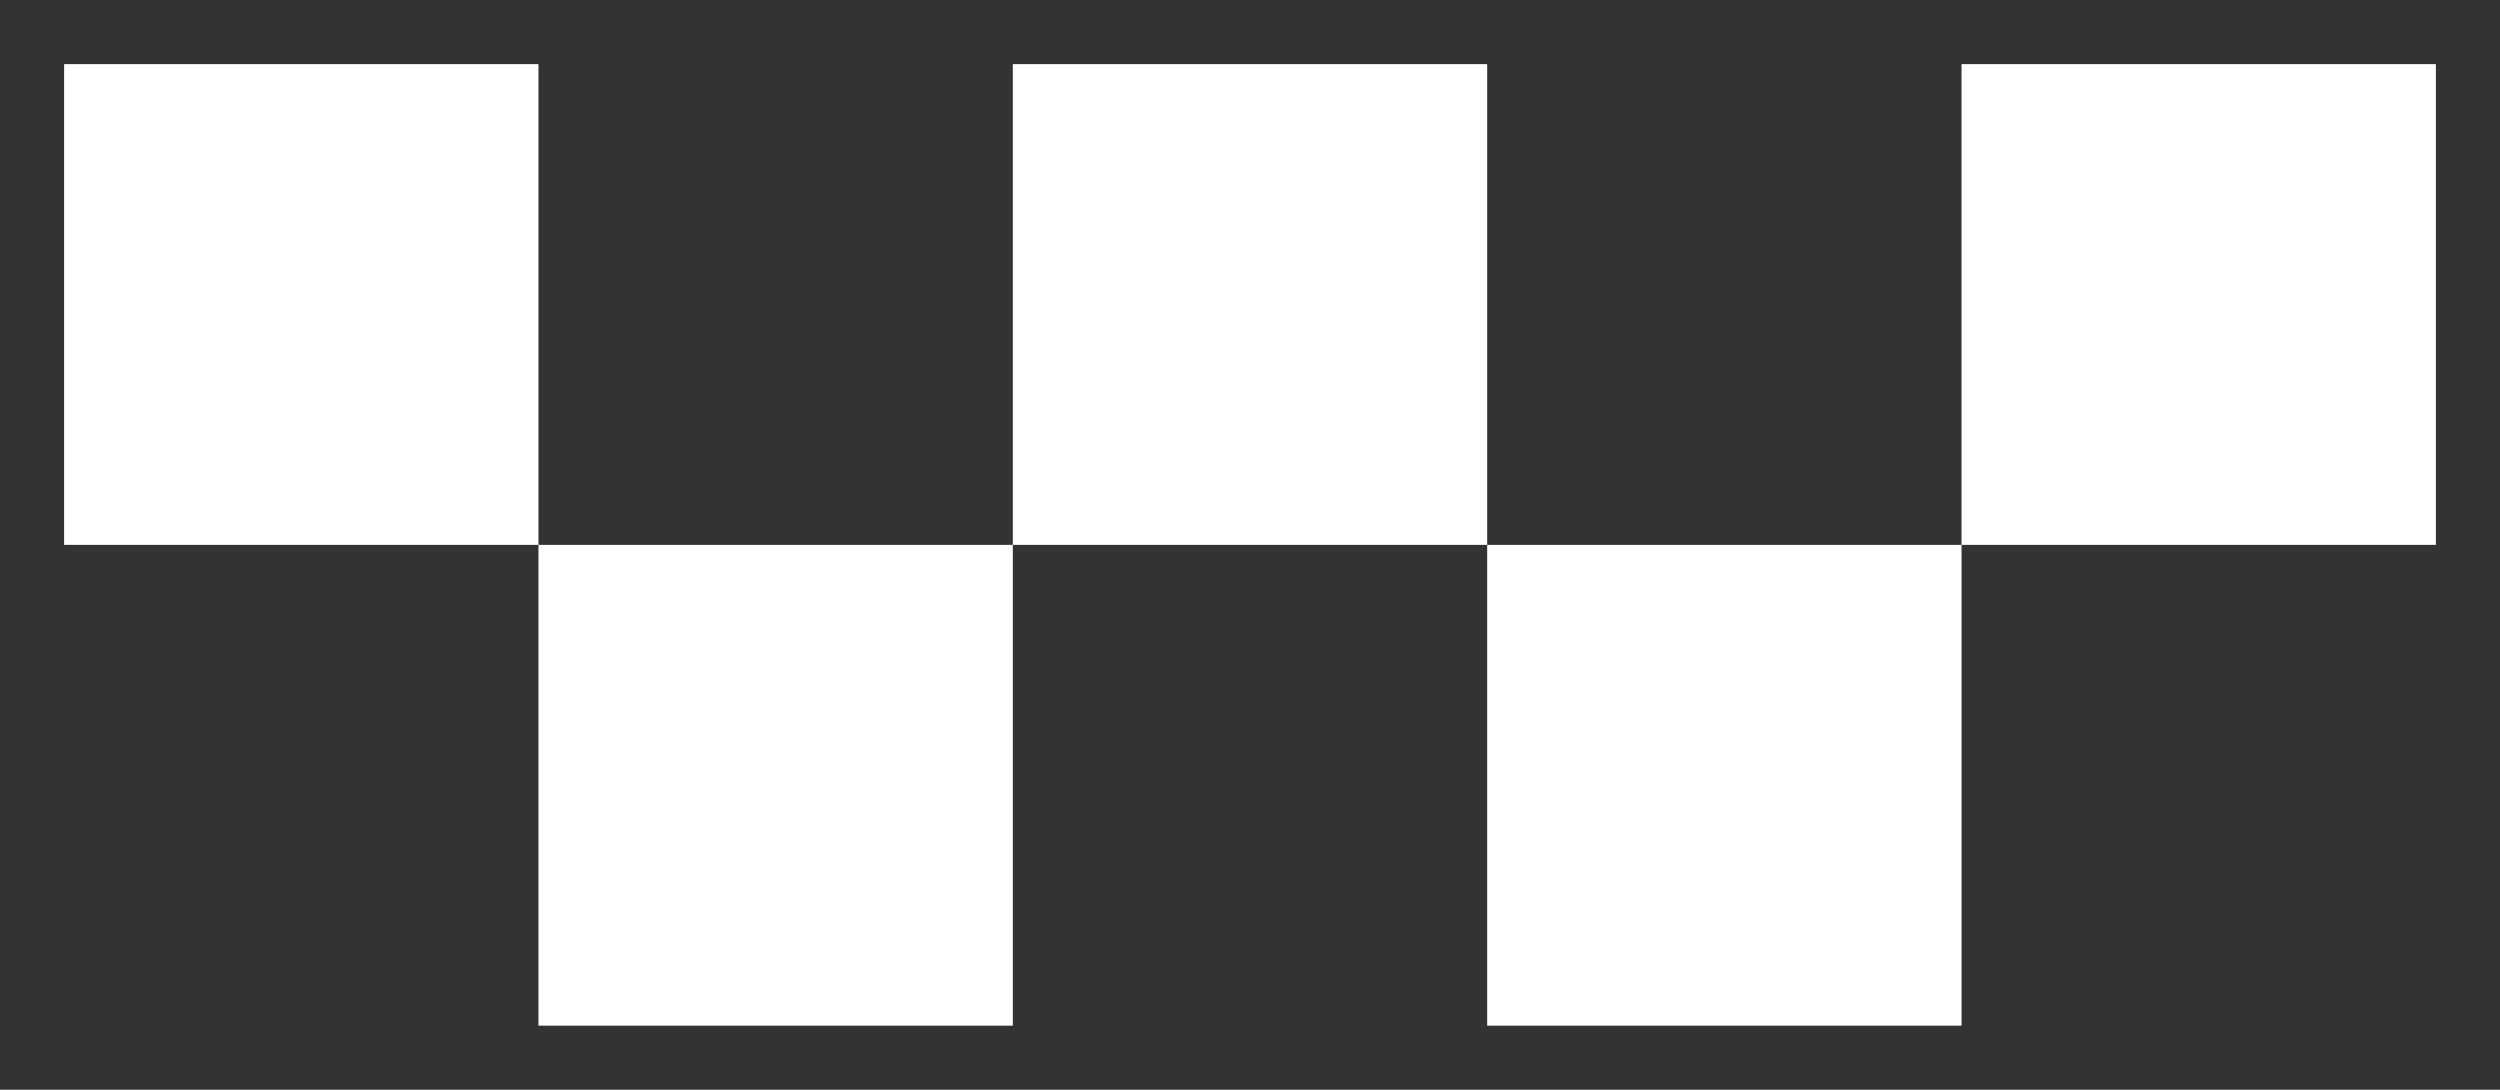
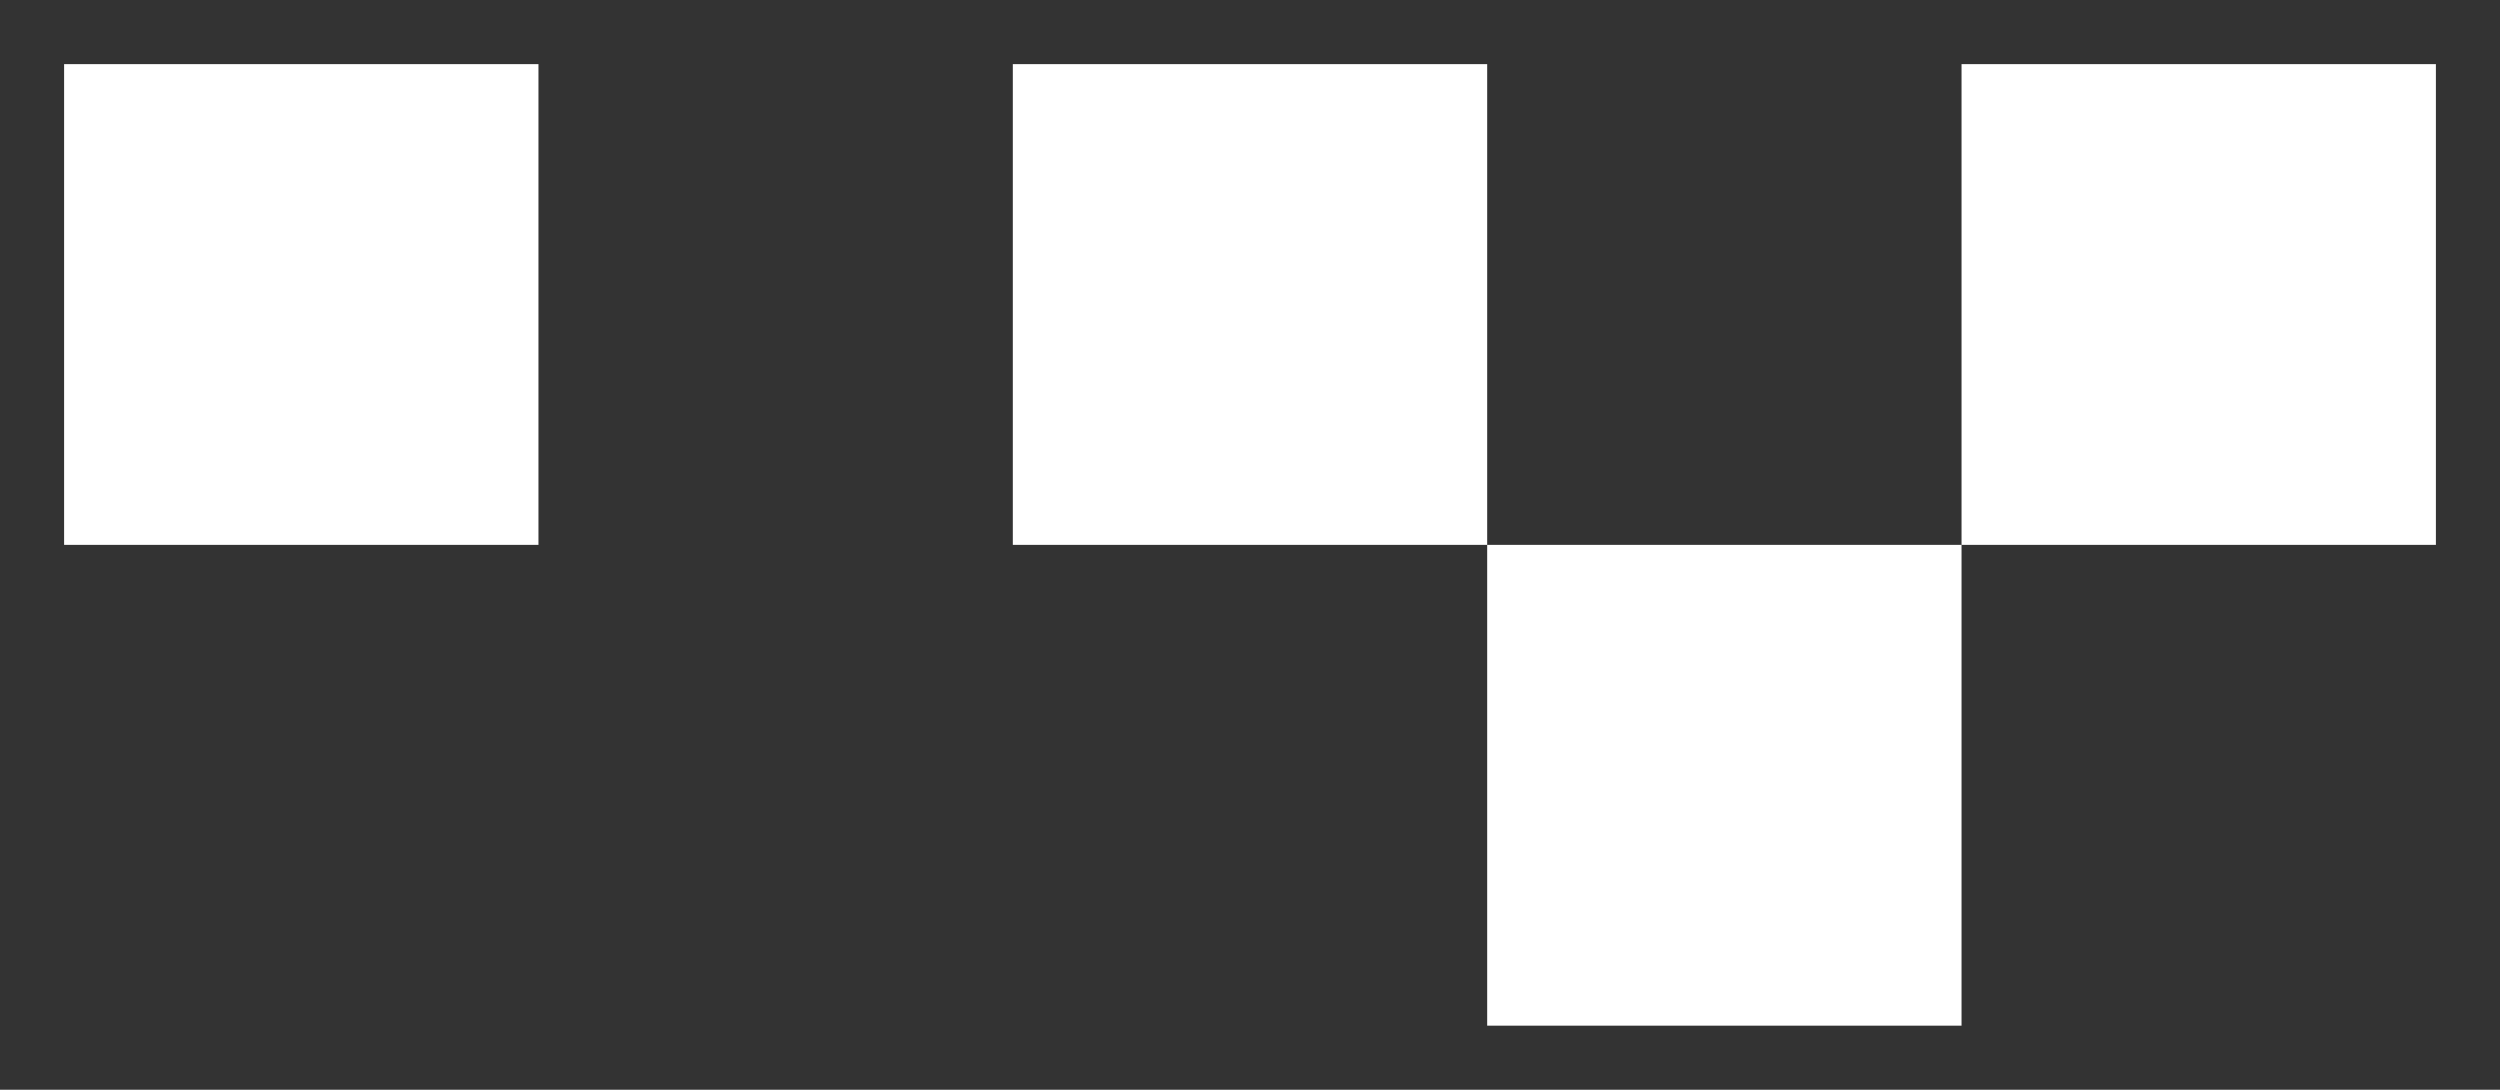
<svg xmlns="http://www.w3.org/2000/svg" viewBox="1980.5 2491.5 39 17" width="39" height="17">
  <rect x="1980.5" y="2491.5" width="39" height="17" fill="#333333" stroke="none" />
  <path fill="#ffffff" stroke="none" fill-opacity="1" stroke-width="1" stroke-opacity="1" alignment-baseline="baseline" baseline-shift="baseline" color="rgb(51, 51, 51)" font-size-adjust="none" id="tSvg529f74bd87" title="Path 22" d="M 1981.5 2492.5 C 1983.967 2492.5 1986.433 2492.5 1988.9 2492.5 C 1988.9 2495 1988.9 2497.5 1988.9 2500 C 1986.433 2500 1983.967 2500 1981.5 2500C 1981.5 2497.5 1981.5 2495 1981.5 2492.5Z" />
-   <path fill="#ffffff" stroke="none" fill-opacity="1" stroke-width="1" stroke-opacity="1" alignment-baseline="baseline" baseline-shift="baseline" color="rgb(51, 51, 51)" font-size-adjust="none" id="tSvga2dd63ee7" title="Path 23" d="M 1996.3 2500 C 1996.3 2502.5 1996.3 2505 1996.3 2507.5 C 1993.833 2507.5 1991.367 2507.5 1988.9 2507.5 C 1988.9 2505 1988.9 2502.5 1988.9 2500C 1991.367 2500 1993.833 2500 1996.3 2500Z" />
  <path fill="#ffffff" stroke="none" fill-opacity="1" stroke-width="1" stroke-opacity="1" alignment-baseline="baseline" baseline-shift="baseline" color="rgb(51, 51, 51)" font-size-adjust="none" id="tSvg6b218aa1a6" title="Path 24" d="M 2003.7 2500 C 2001.233 2500 1998.767 2500 1996.3 2500 C 1996.3 2497.5 1996.3 2495 1996.3 2492.5 C 1998.767 2492.5 2001.233 2492.5 2003.7 2492.5C 2003.7 2495 2003.7 2497.5 2003.7 2500Z" />
-   <path fill="#ffffff" stroke="none" fill-opacity="1" stroke-width="1" stroke-opacity="1" alignment-baseline="baseline" baseline-shift="baseline" color="rgb(51, 51, 51)" font-size-adjust="none" id="tSvgc0f6fee647" title="Path 25" d="M 2011.1 2500 C 2011.1 2502.5 2011.1 2505 2011.1 2507.5 C 2008.633 2507.5 2006.167 2507.5 2003.7 2507.5 C 2003.7 2505 2003.7 2502.5 2003.7 2500C 2006.167 2500 2008.633 2500 2011.1 2500Z" />
+   <path fill="#ffffff" stroke="none" fill-opacity="1" stroke-width="1" stroke-opacity="1" alignment-baseline="baseline" baseline-shift="baseline" color="rgb(51, 51, 51)" font-size-adjust="none" id="tSvgc0f6fee647" title="Path 25" d="M 2011.1 2500 C 2011.1 2502.5 2011.1 2505 2011.1 2507.5 C 2008.633 2507.5 2006.167 2507.5 2003.7 2507.5 C 2003.7 2505 2003.7 2502.5 2003.7 2500Z" />
  <path fill="#ffffff" stroke="none" fill-opacity="1" stroke-width="1" stroke-opacity="1" alignment-baseline="baseline" baseline-shift="baseline" color="rgb(51, 51, 51)" font-size-adjust="none" id="tSvg333144c316" title="Path 26" d="M 2011.1 2500 C 2011.1 2497.5 2011.1 2495 2011.1 2492.5 C 2013.567 2492.5 2016.033 2492.5 2018.5 2492.5 C 2018.5 2495 2018.5 2497.5 2018.5 2500C 2016.033 2500 2013.567 2500 2011.1 2500Z" />
  <defs> </defs>
</svg>